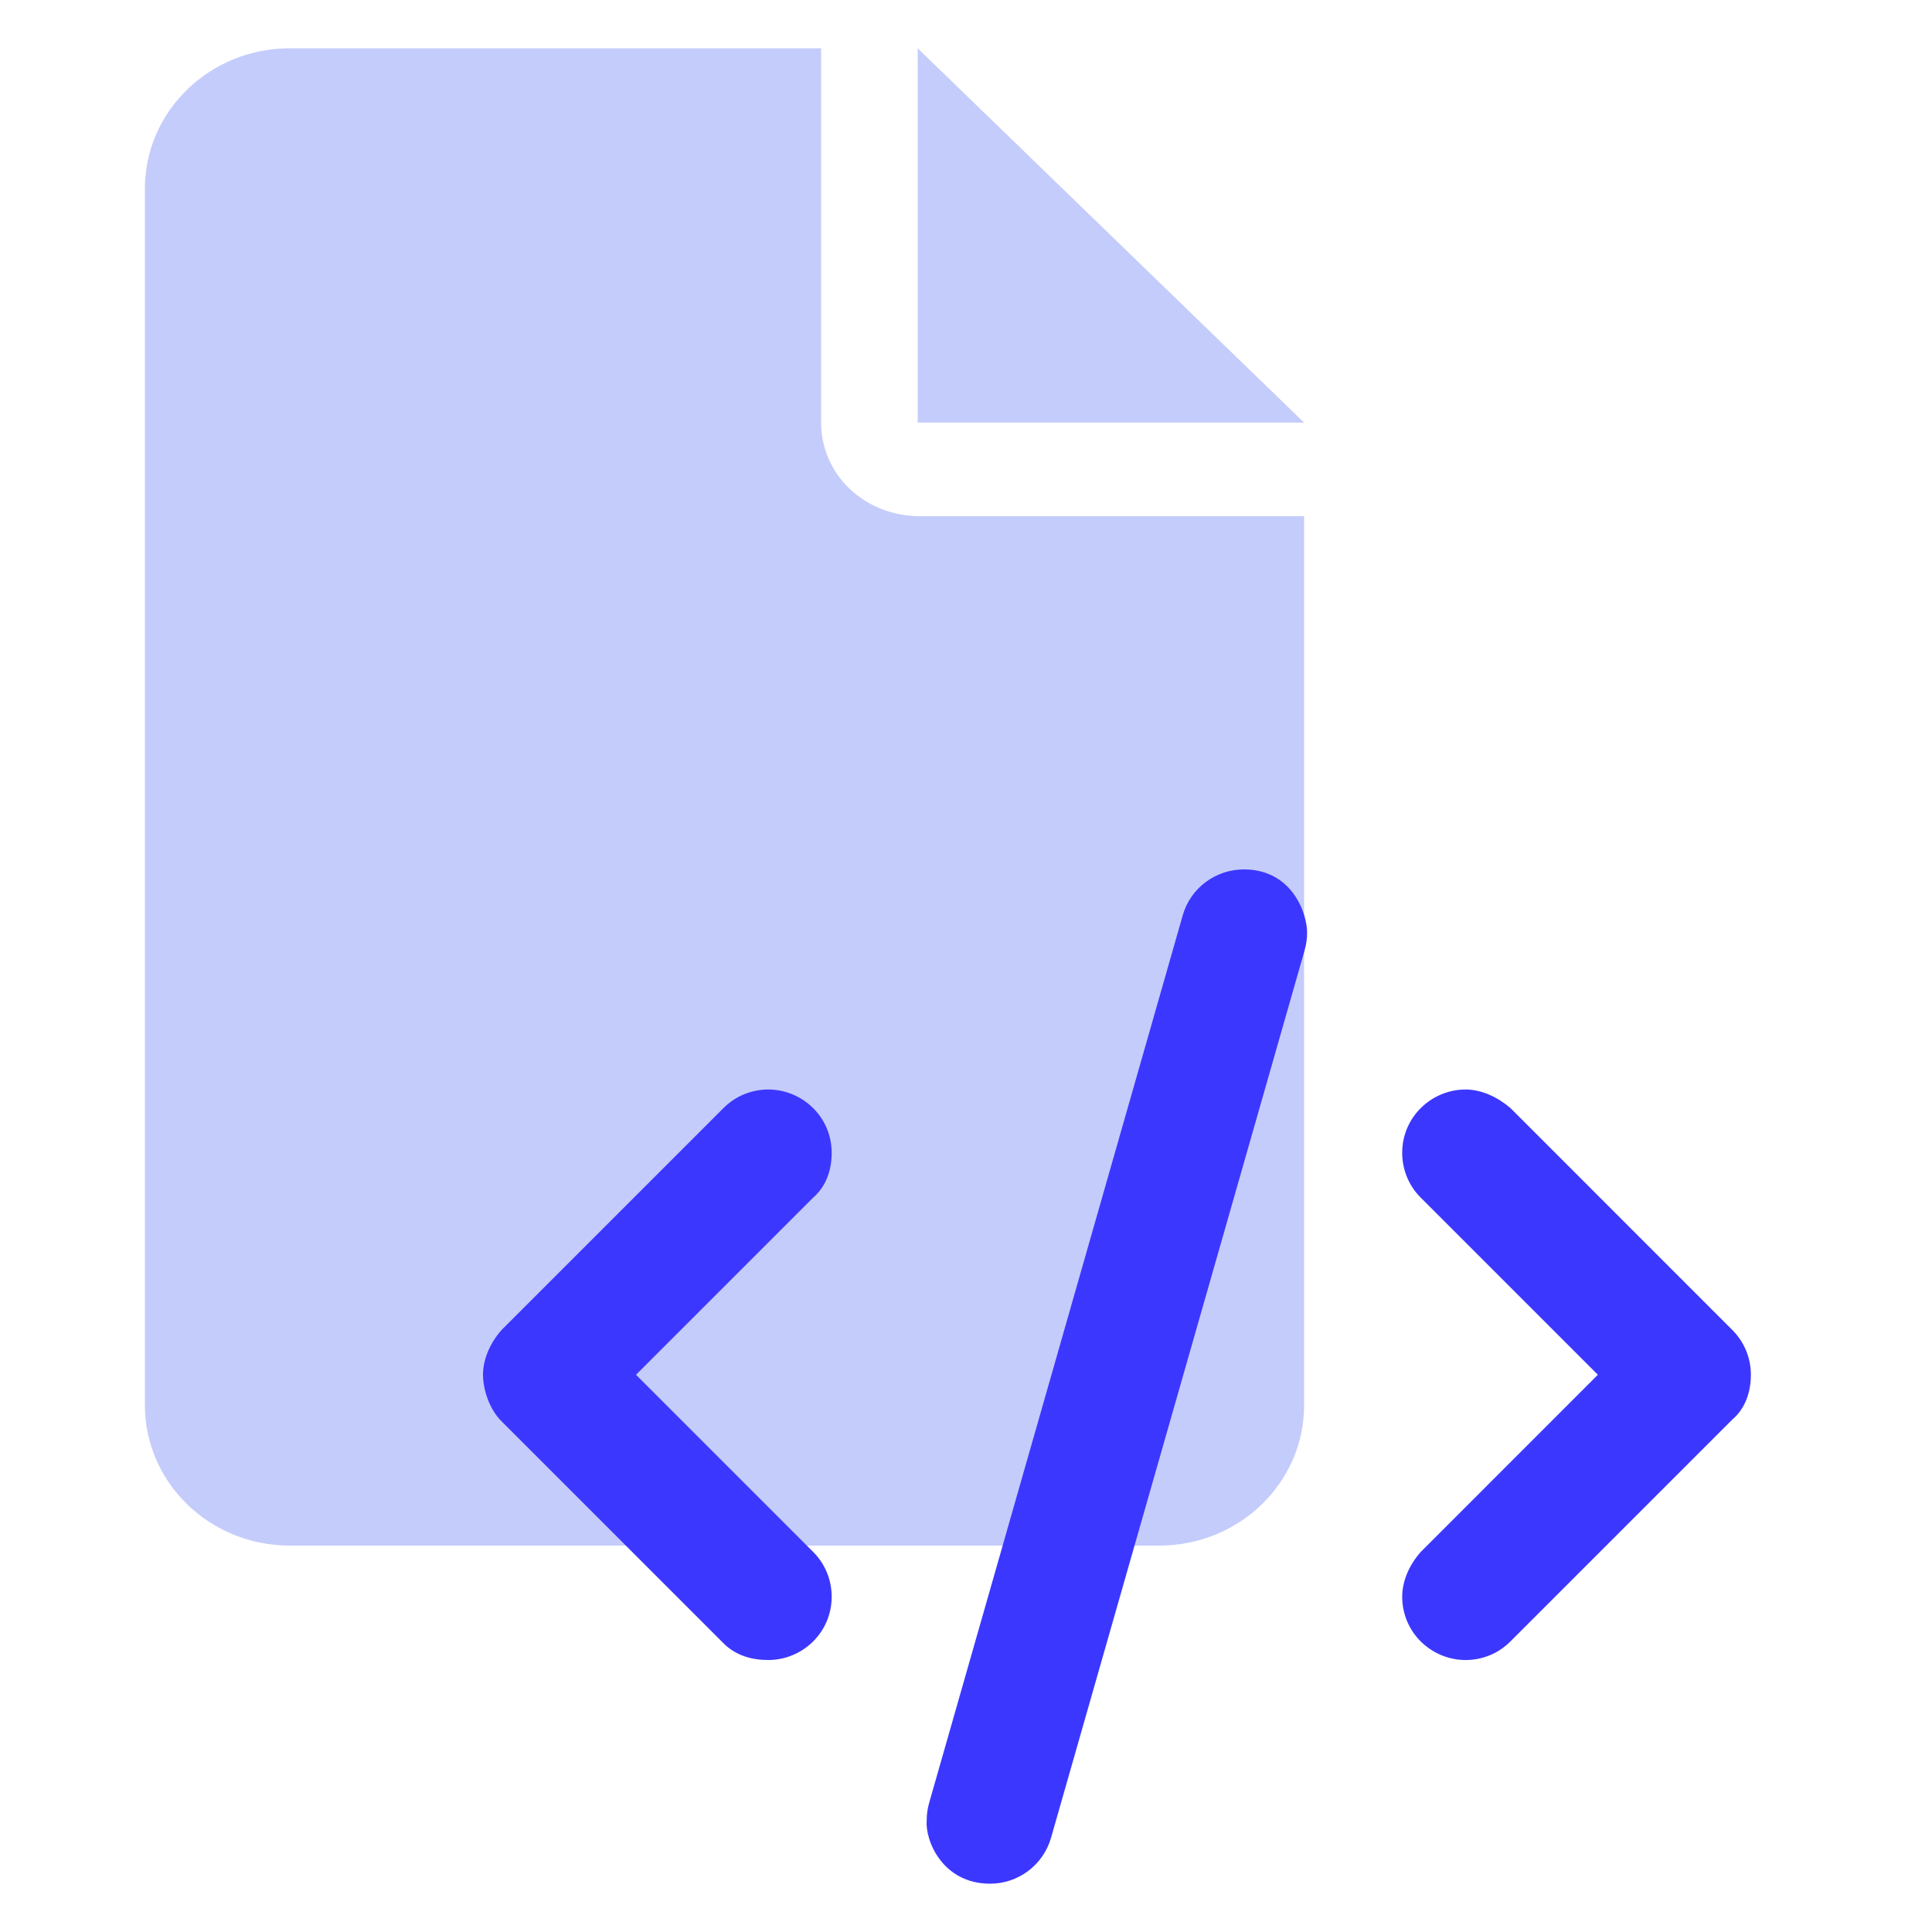
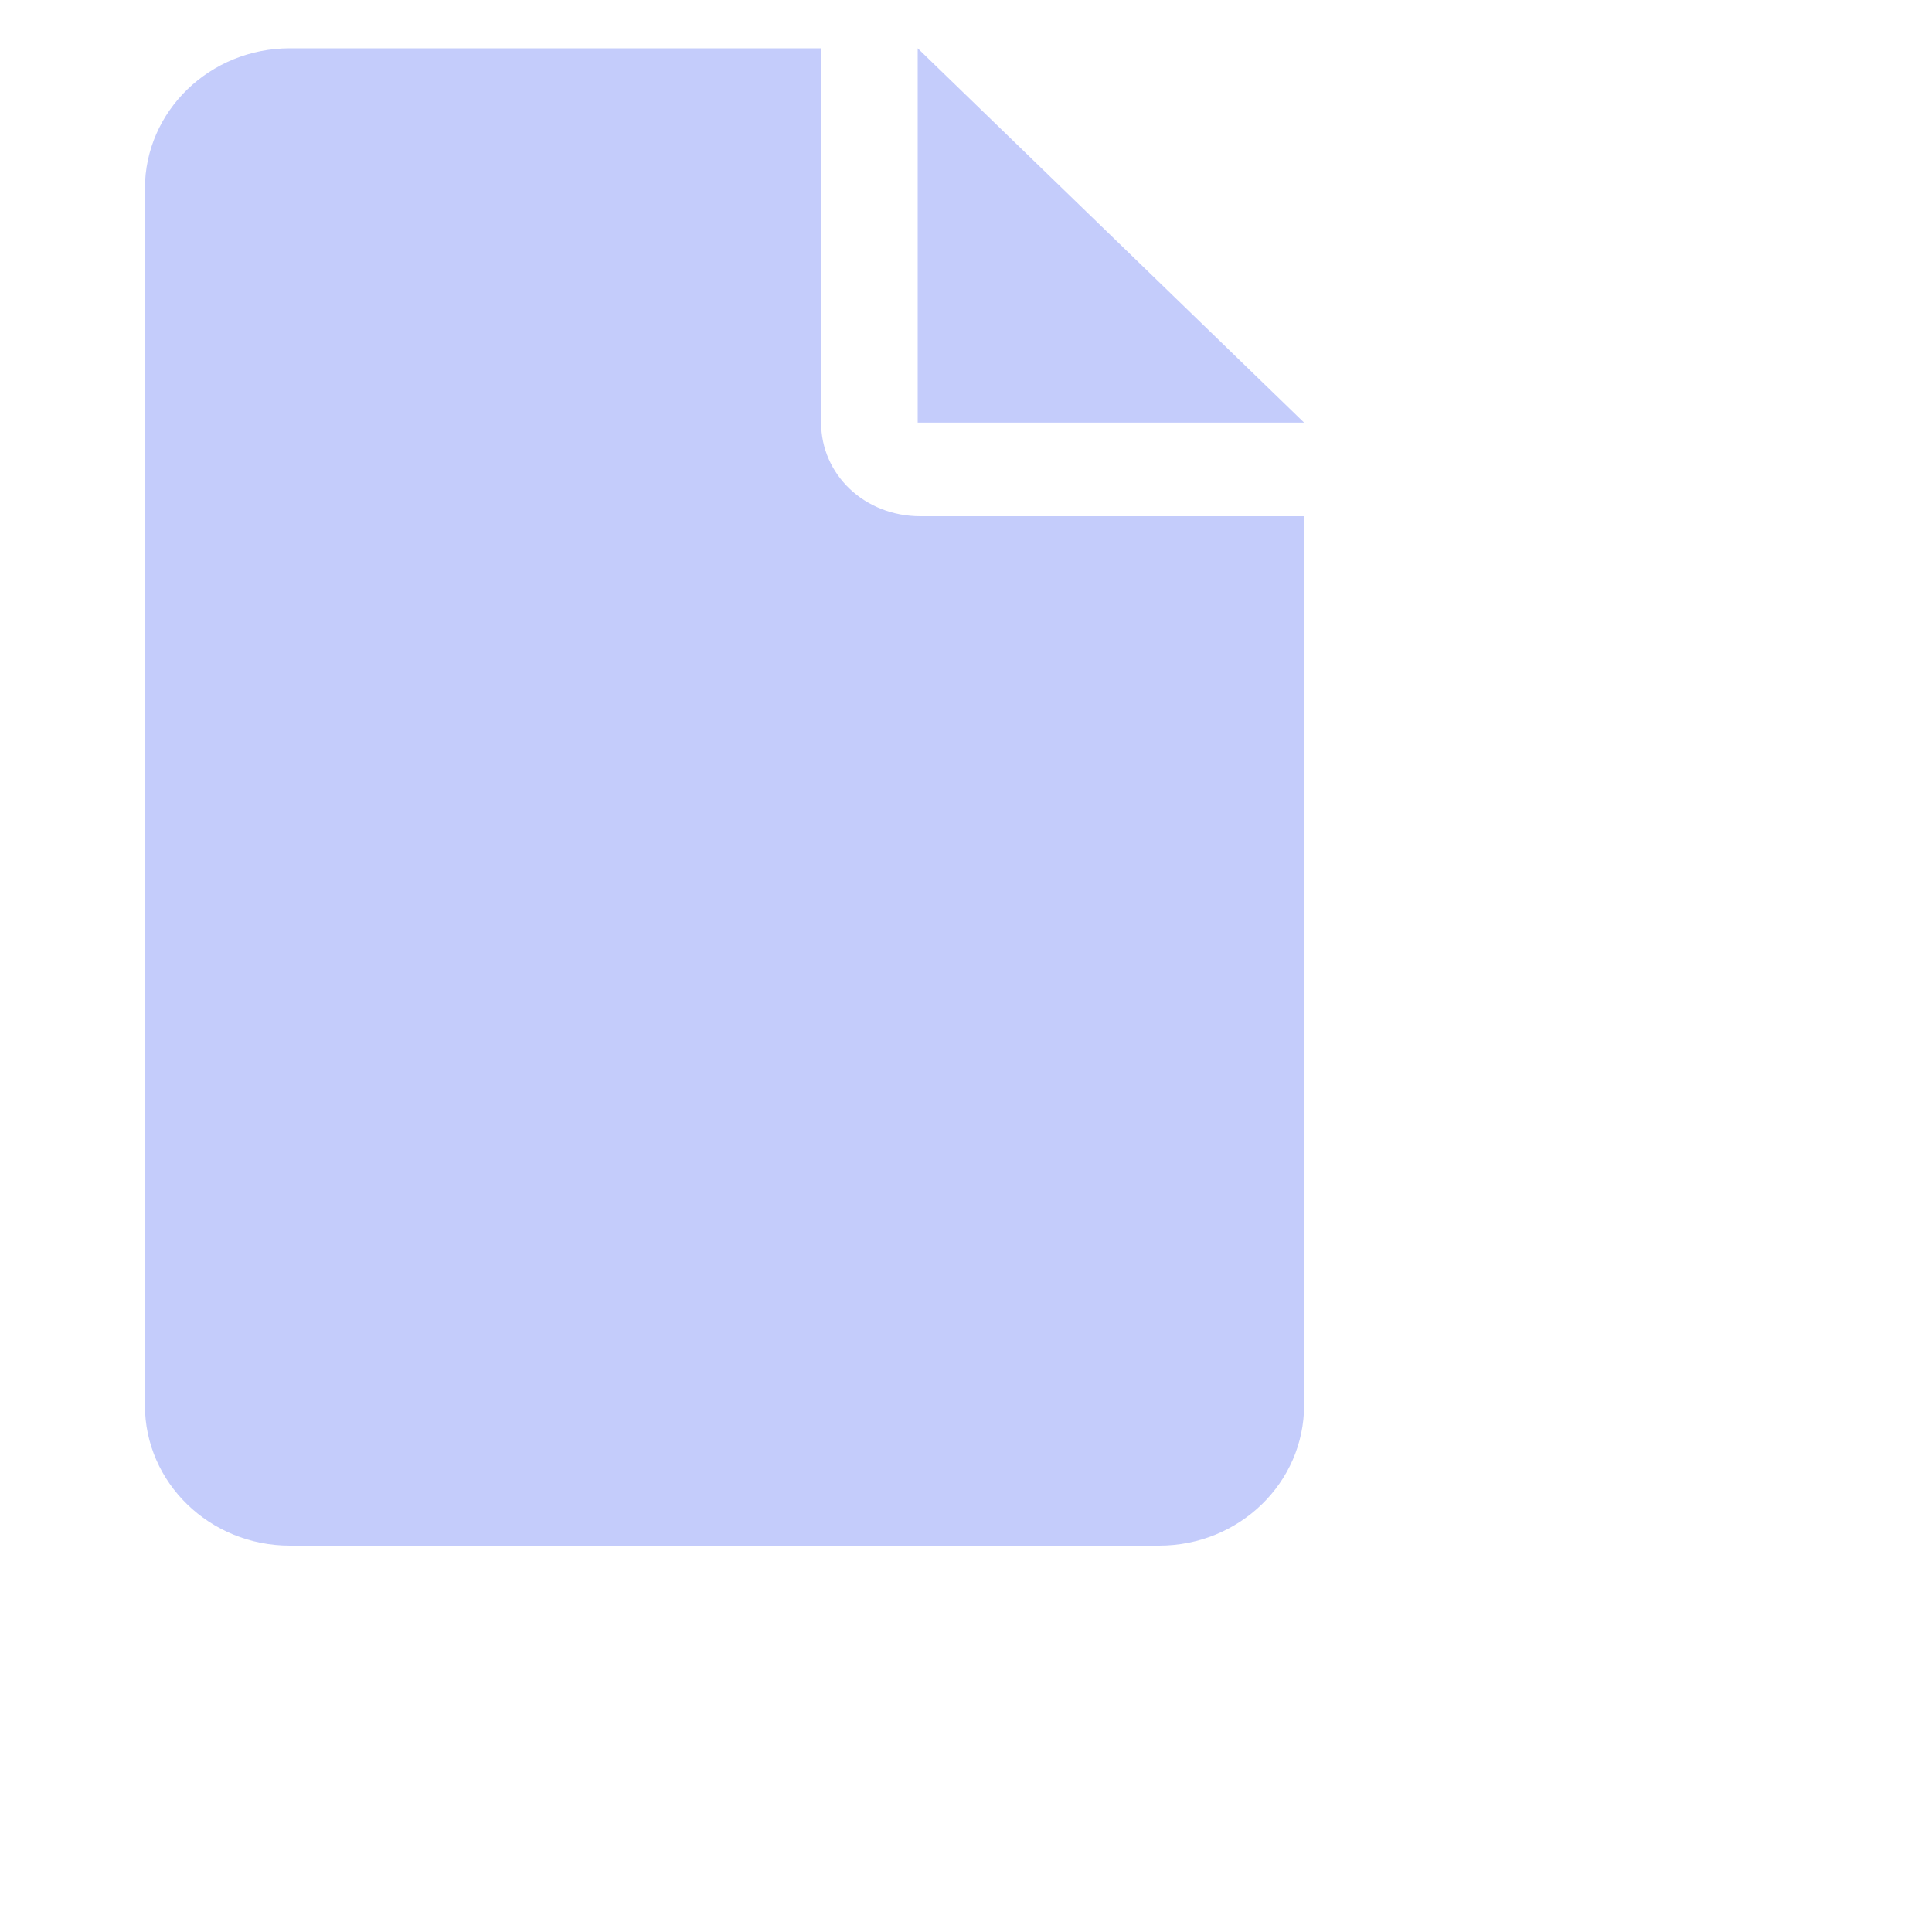
<svg xmlns="http://www.w3.org/2000/svg" width="40" height="40" viewBox="0 0 40 40" fill="none">
  <path d="M19 1V8.75H27L19 1ZM17 8.75V1H6C4.343 1 3 2.301 3 3.906V29.094C3 30.698 4.343 32 6 32H24C25.657 32 27 30.699 27 29.094V10.688H19.056C17.894 10.688 17 9.822 17 8.75Z" fill="#C4CCFB" />
-   <path d="M27.062 19.31C27.062 18.892 26.738 18 25.754 18C25.181 18 24.652 18.372 24.487 18.951L19.237 37.326C19.203 37.446 19.186 37.567 19.186 37.687C19.151 38.11 19.516 39 20.5 39C21.071 39 21.596 38.624 21.761 38.048L27.011 19.673C27.046 19.551 27.062 19.429 27.062 19.31ZM17.219 23.869C17.219 23.12 16.606 22.557 15.906 22.557C15.57 22.557 15.234 22.685 14.979 22.941L10.385 27.535C10.128 27.827 10 28.164 10 28.463C10 28.762 10.128 29.173 10.384 29.427L14.978 34.021C15.234 34.279 15.57 34.369 15.906 34.369C16.606 34.369 17.219 33.806 17.219 33.057C17.219 32.721 17.091 32.385 16.834 32.129L13.168 28.463L16.834 24.797C17.092 24.575 17.219 24.243 17.219 23.869ZM36.25 28.463C36.25 28.127 36.122 27.791 35.865 27.535L31.272 22.941C31.016 22.721 30.68 22.557 30.344 22.557C29.644 22.557 29.031 23.12 29.031 23.869C29.031 24.205 29.159 24.541 29.416 24.797L33.082 28.463L29.416 32.13C29.158 32.421 29.031 32.757 29.031 33.057C29.031 33.807 29.644 34.369 30.344 34.369C30.68 34.369 31.016 34.241 31.271 33.985L35.865 29.391C36.123 29.173 36.25 28.836 36.25 28.463Z" fill="#3C37FF" />
</svg>